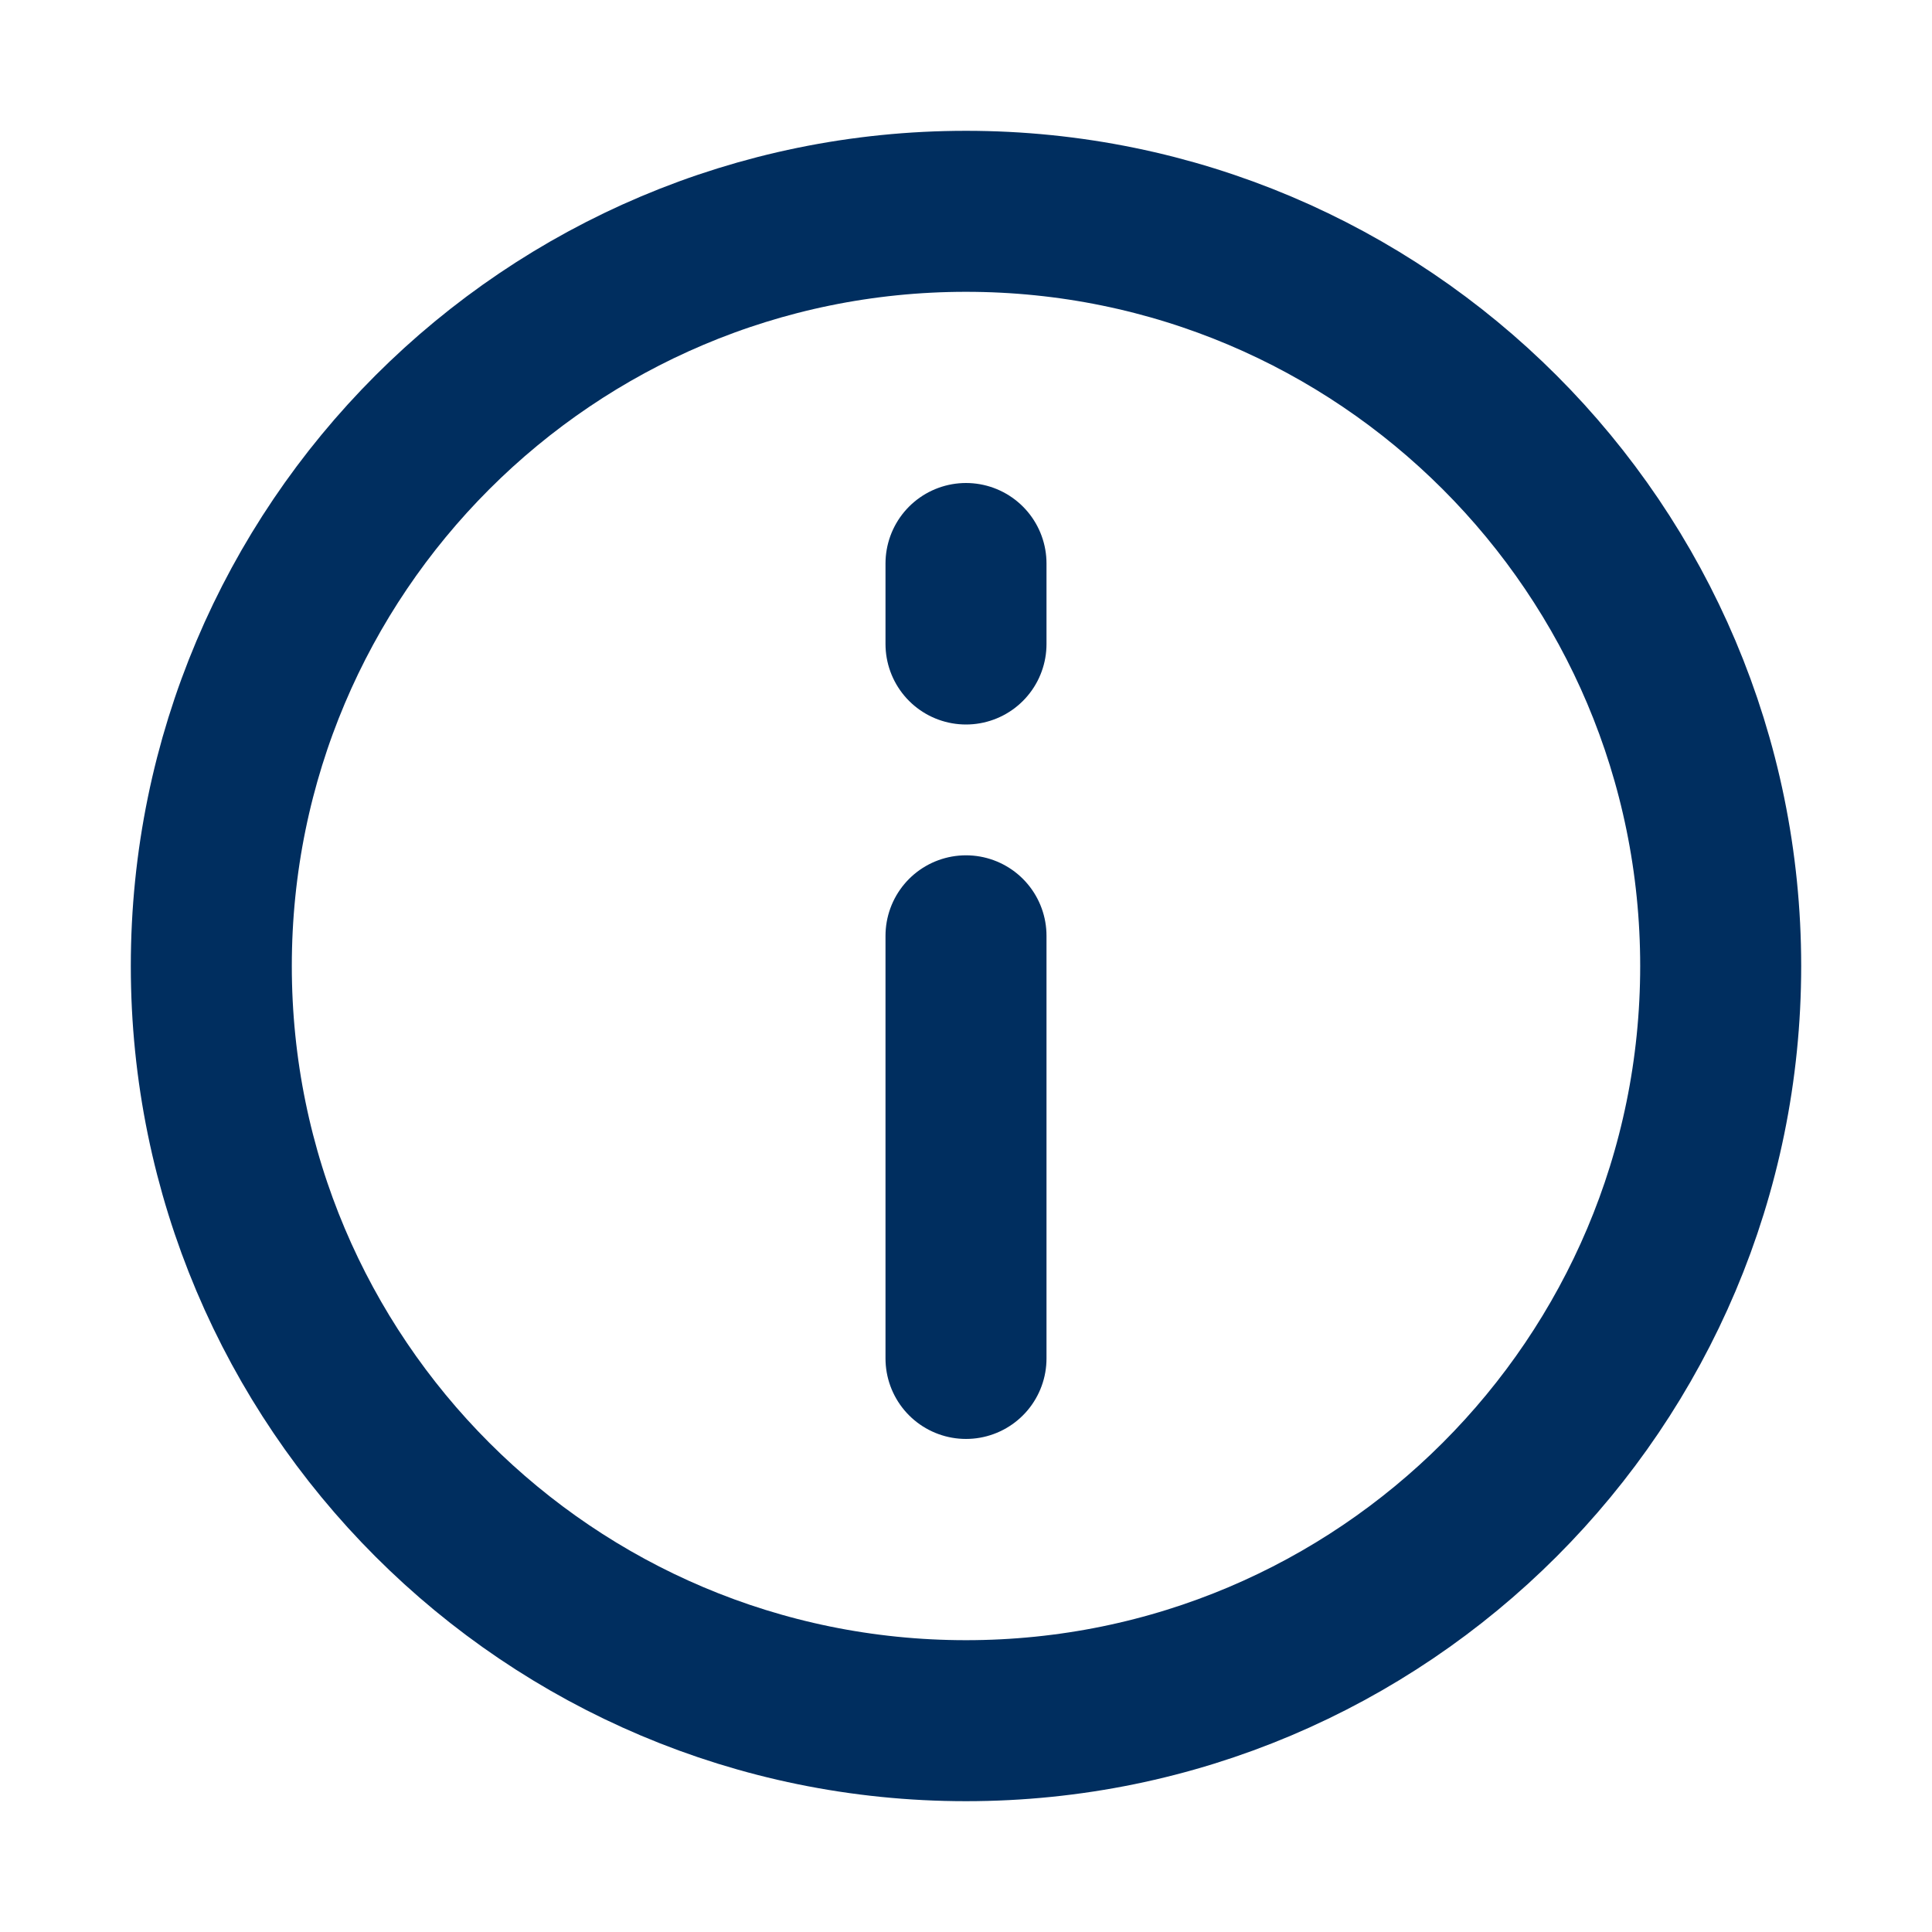
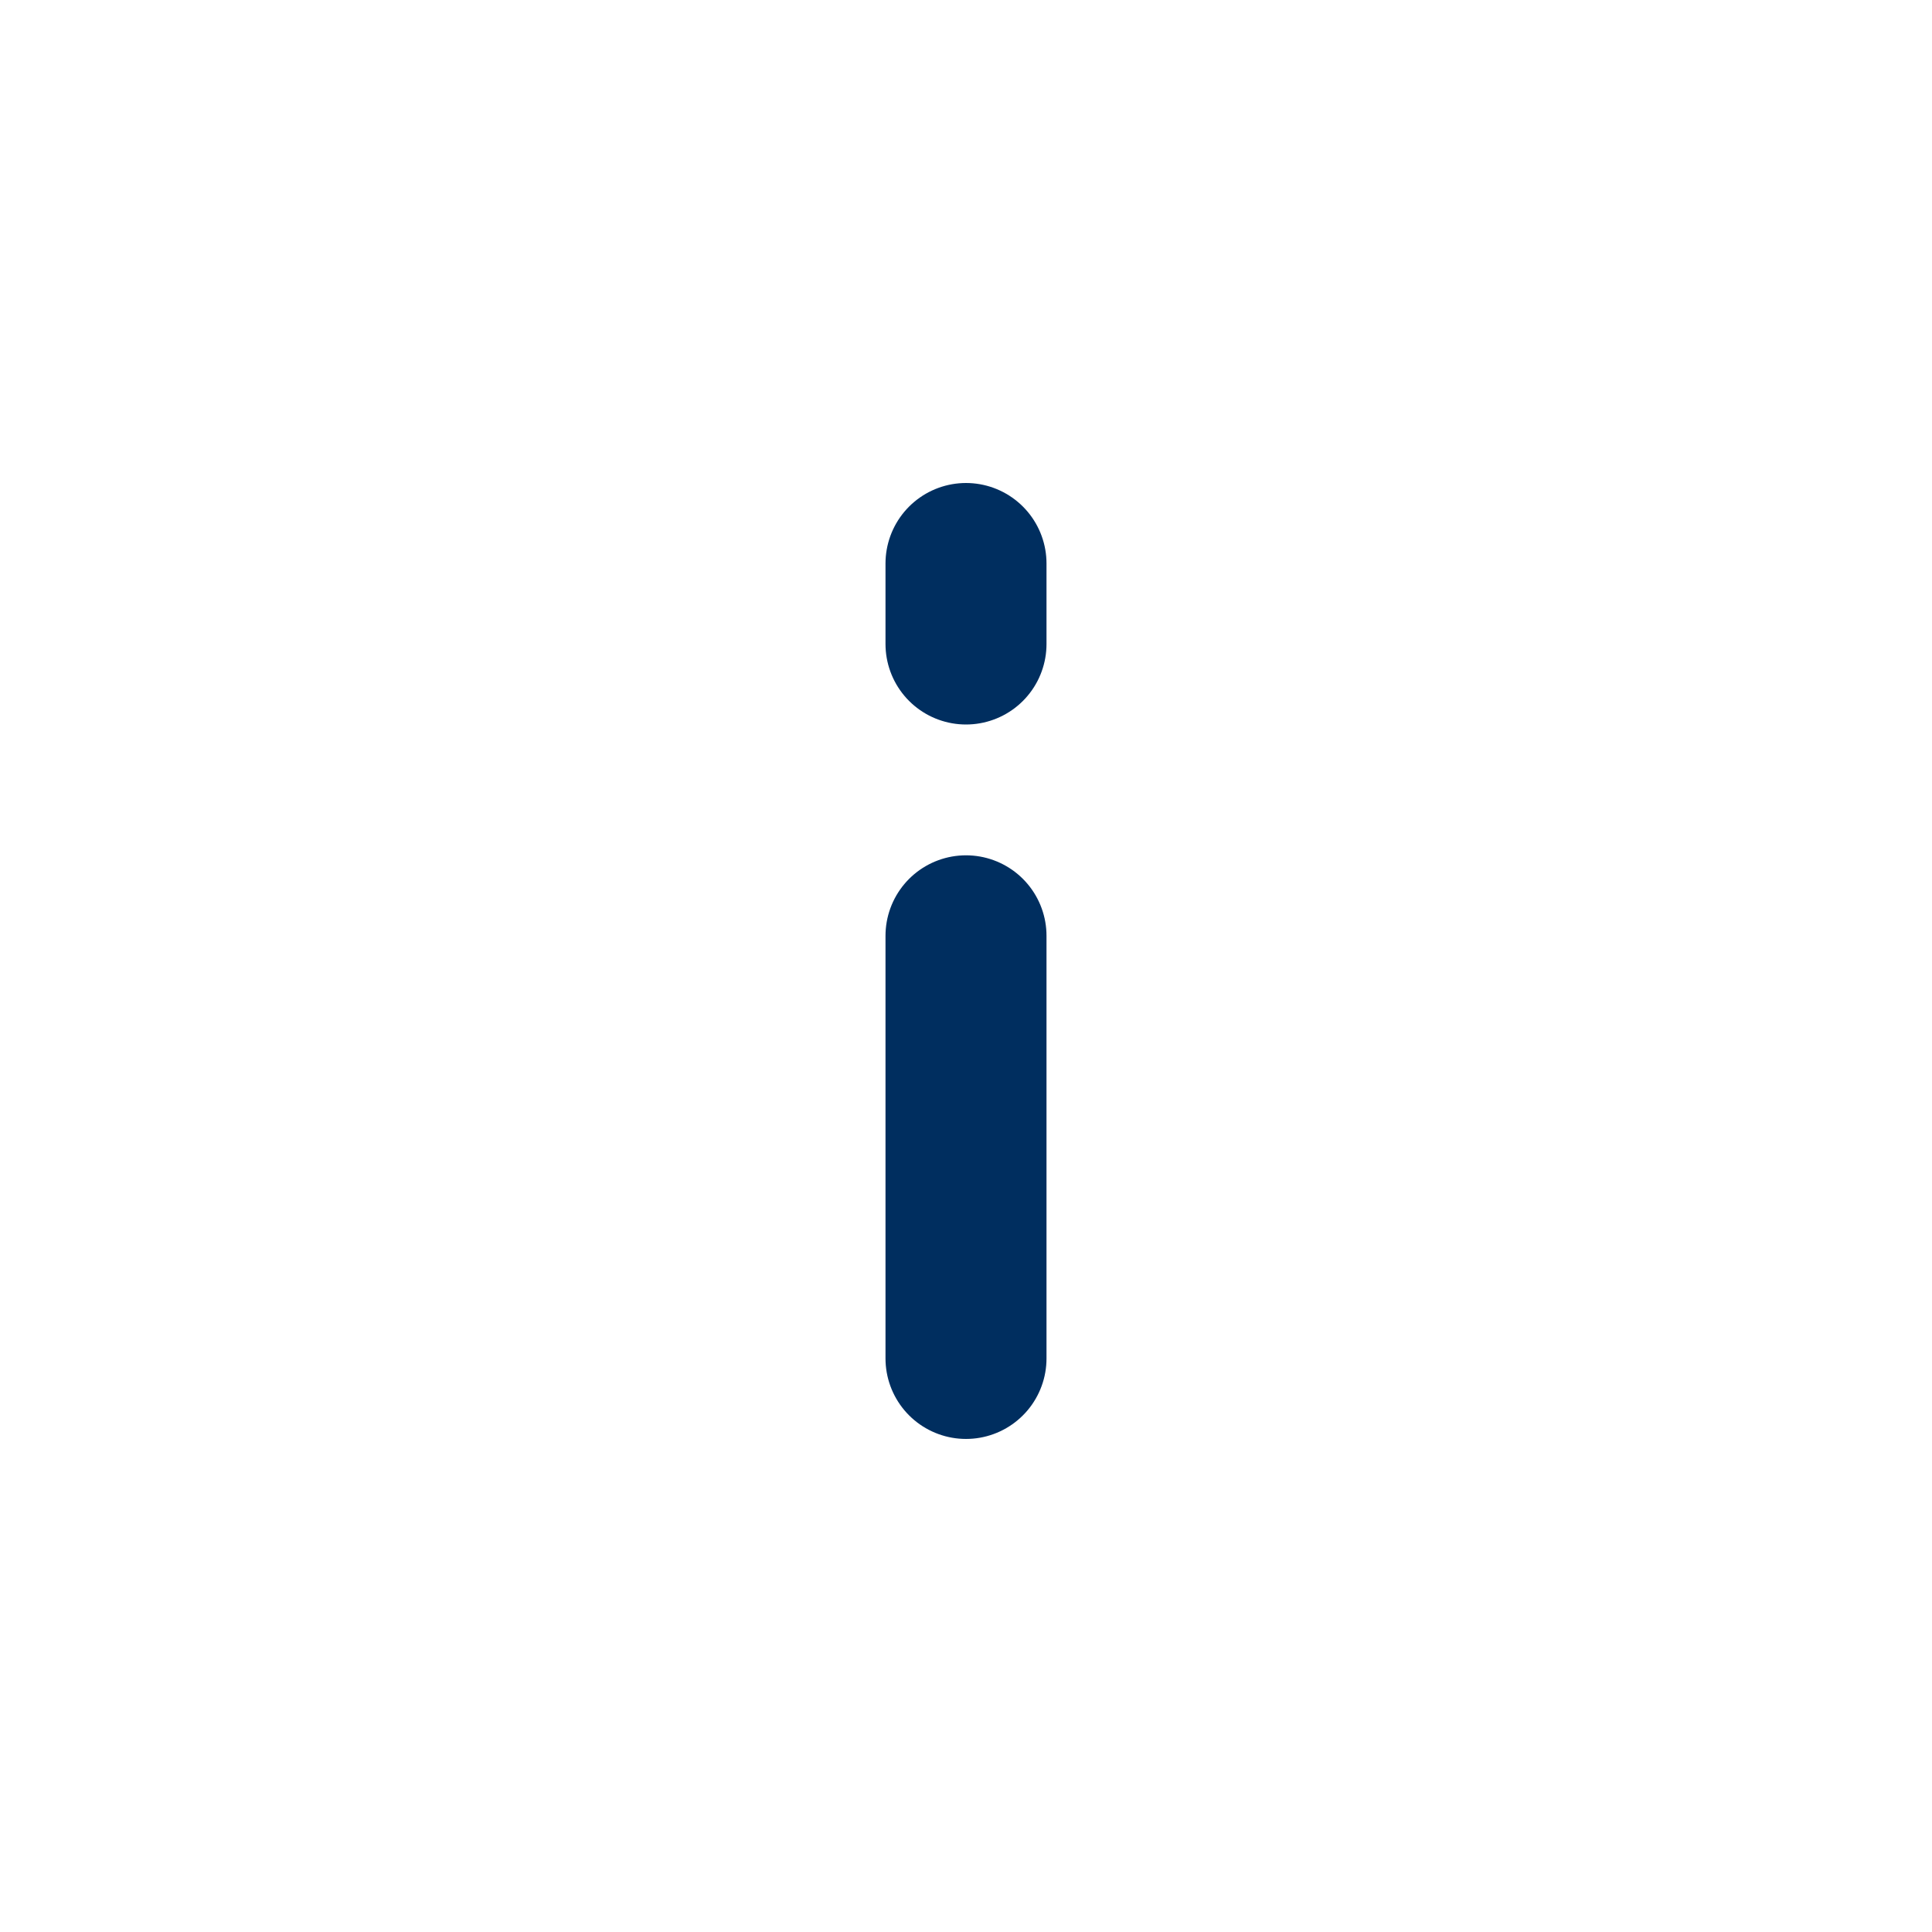
<svg xmlns="http://www.w3.org/2000/svg" width="24" height="24" viewBox="0 0 24 24" fill="none">
-   <path d="M12 21.375C17.178 21.375 21.375 17.178 21.375 12C21.375 6.822 17.178 2.625 12 2.625C6.822 2.625 2.625 6.822 2.625 12C2.625 17.178 6.822 21.375 12 21.375Z" stroke="#002E5F" stroke-width="2" stroke-linecap="round" stroke-linejoin="round" />
  <path d="M12 16.875V11.625" stroke="#002E5F" stroke-width="2" stroke-linecap="round" stroke-linejoin="round" />
  <path d="M12 8L12 7" stroke="#002E5F" stroke-width="2" stroke-linecap="round" stroke-linejoin="round" />
</svg>